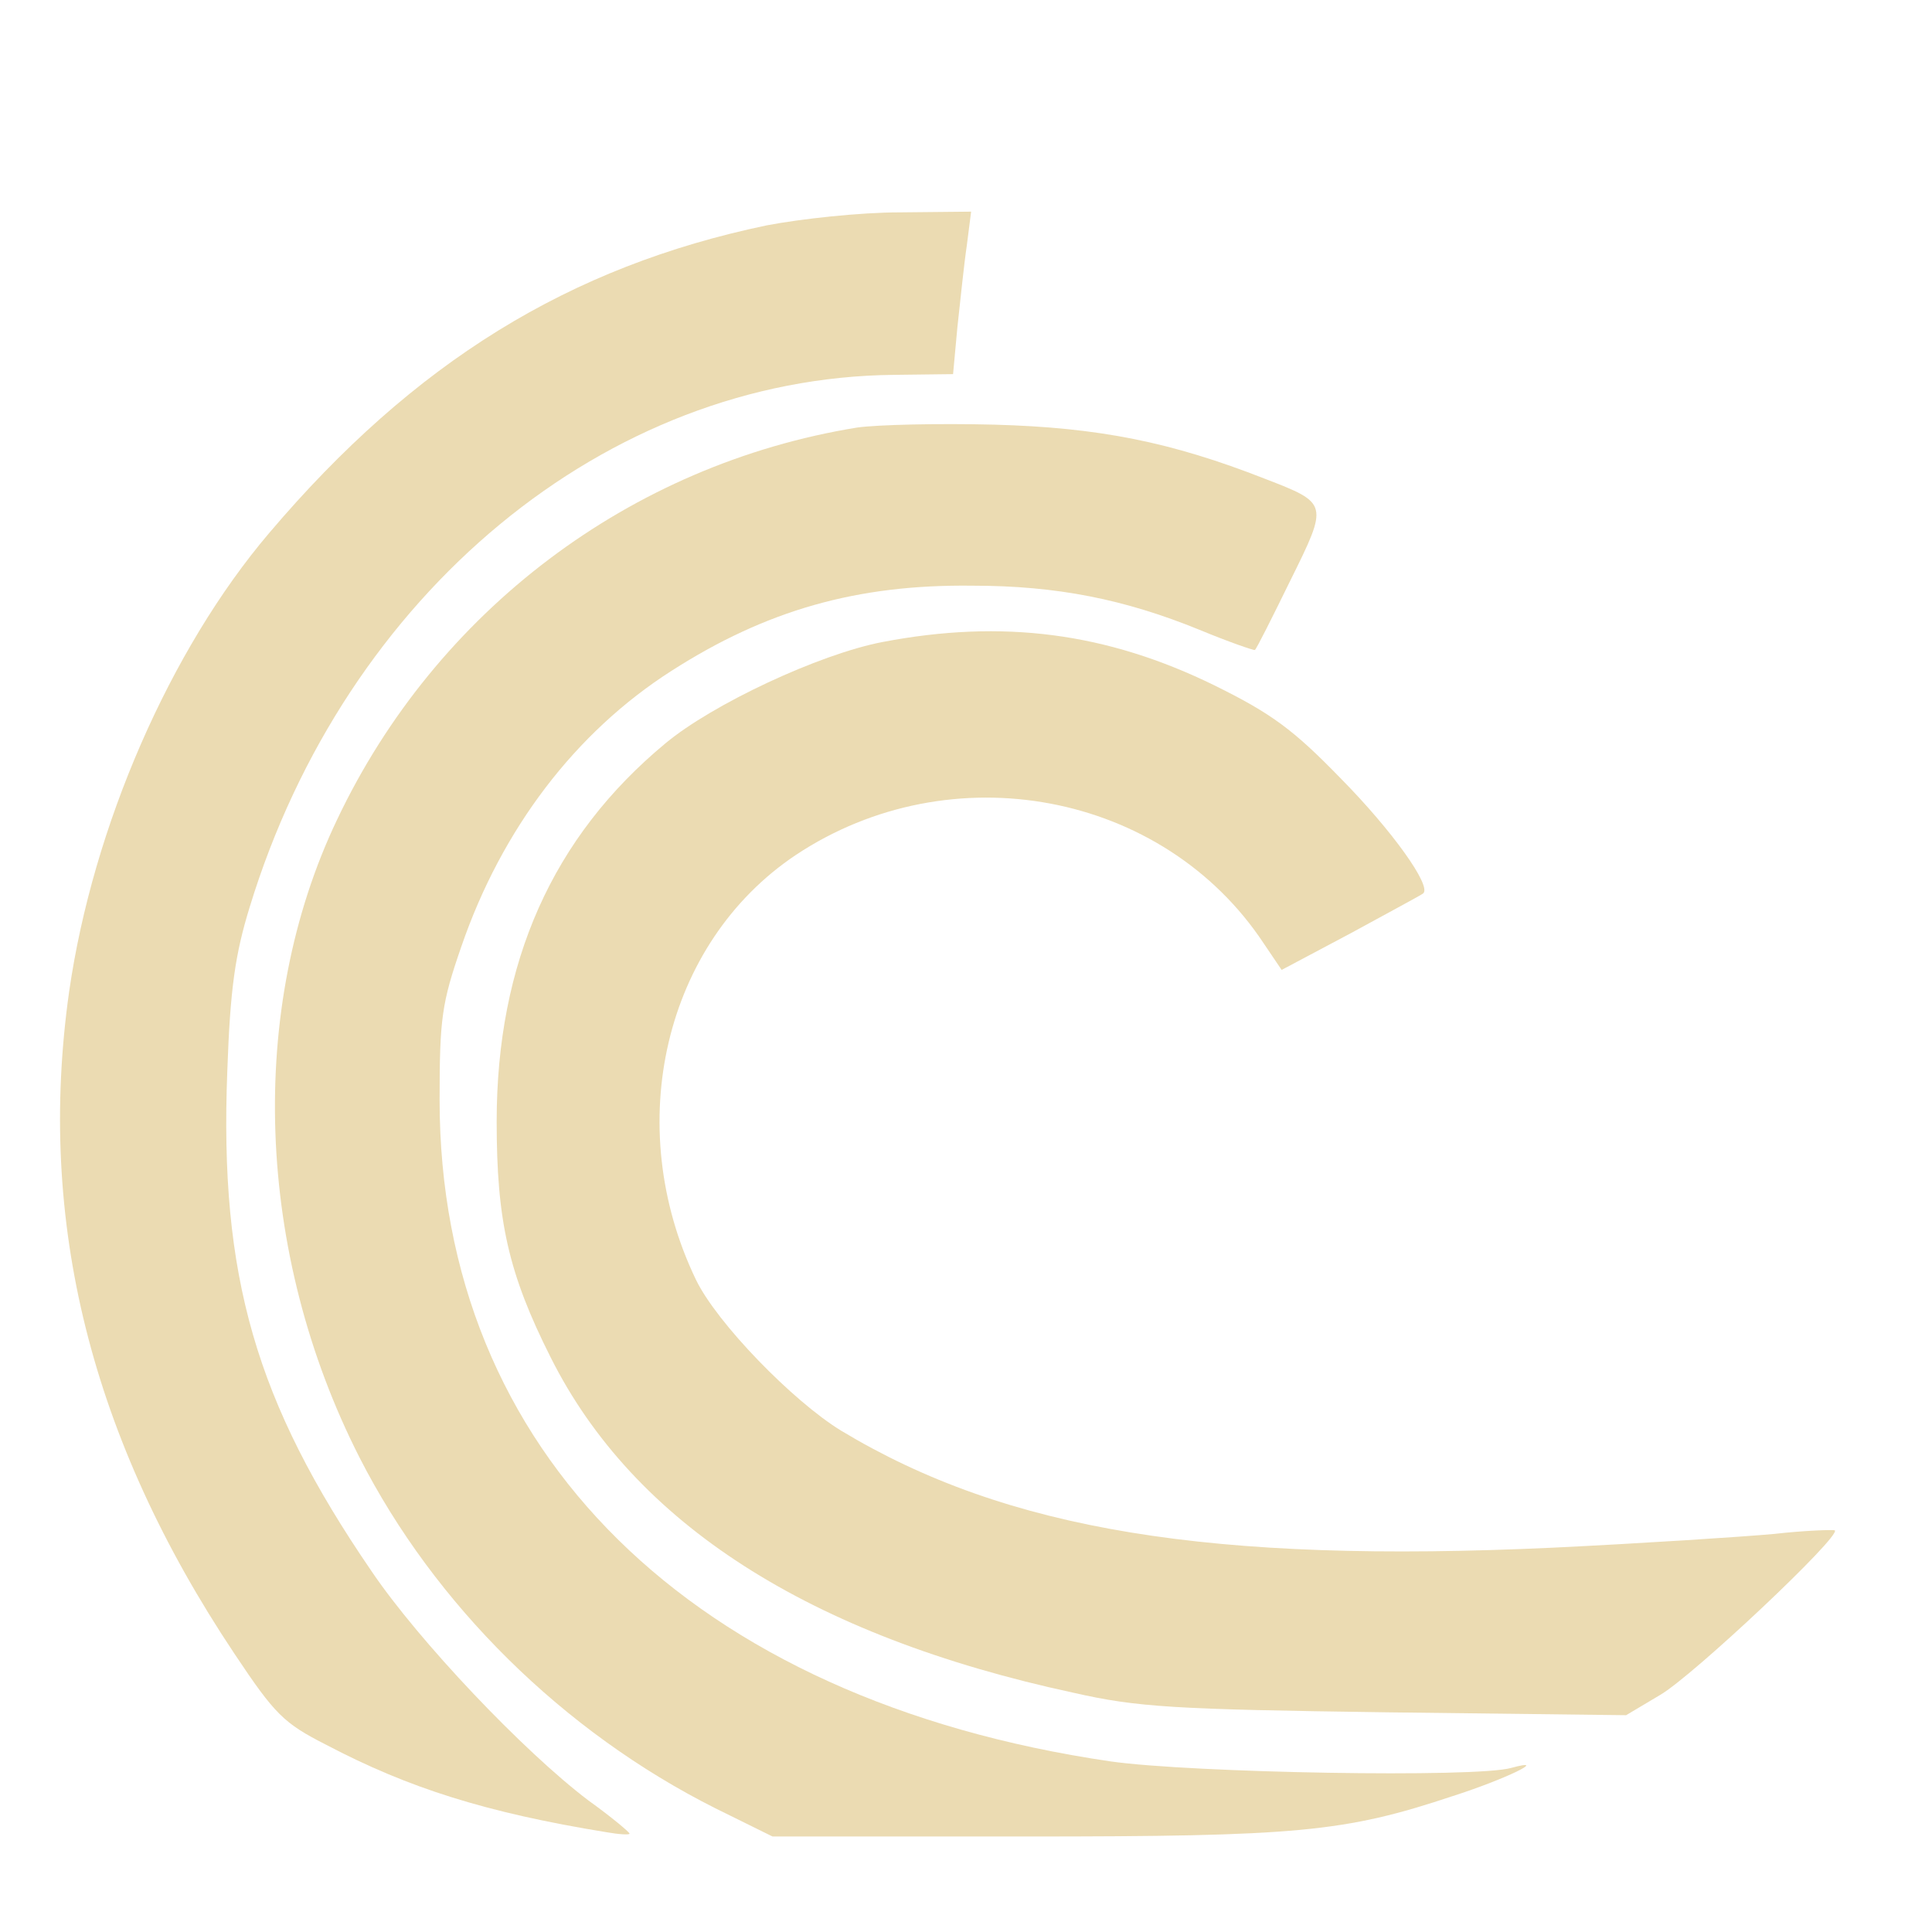
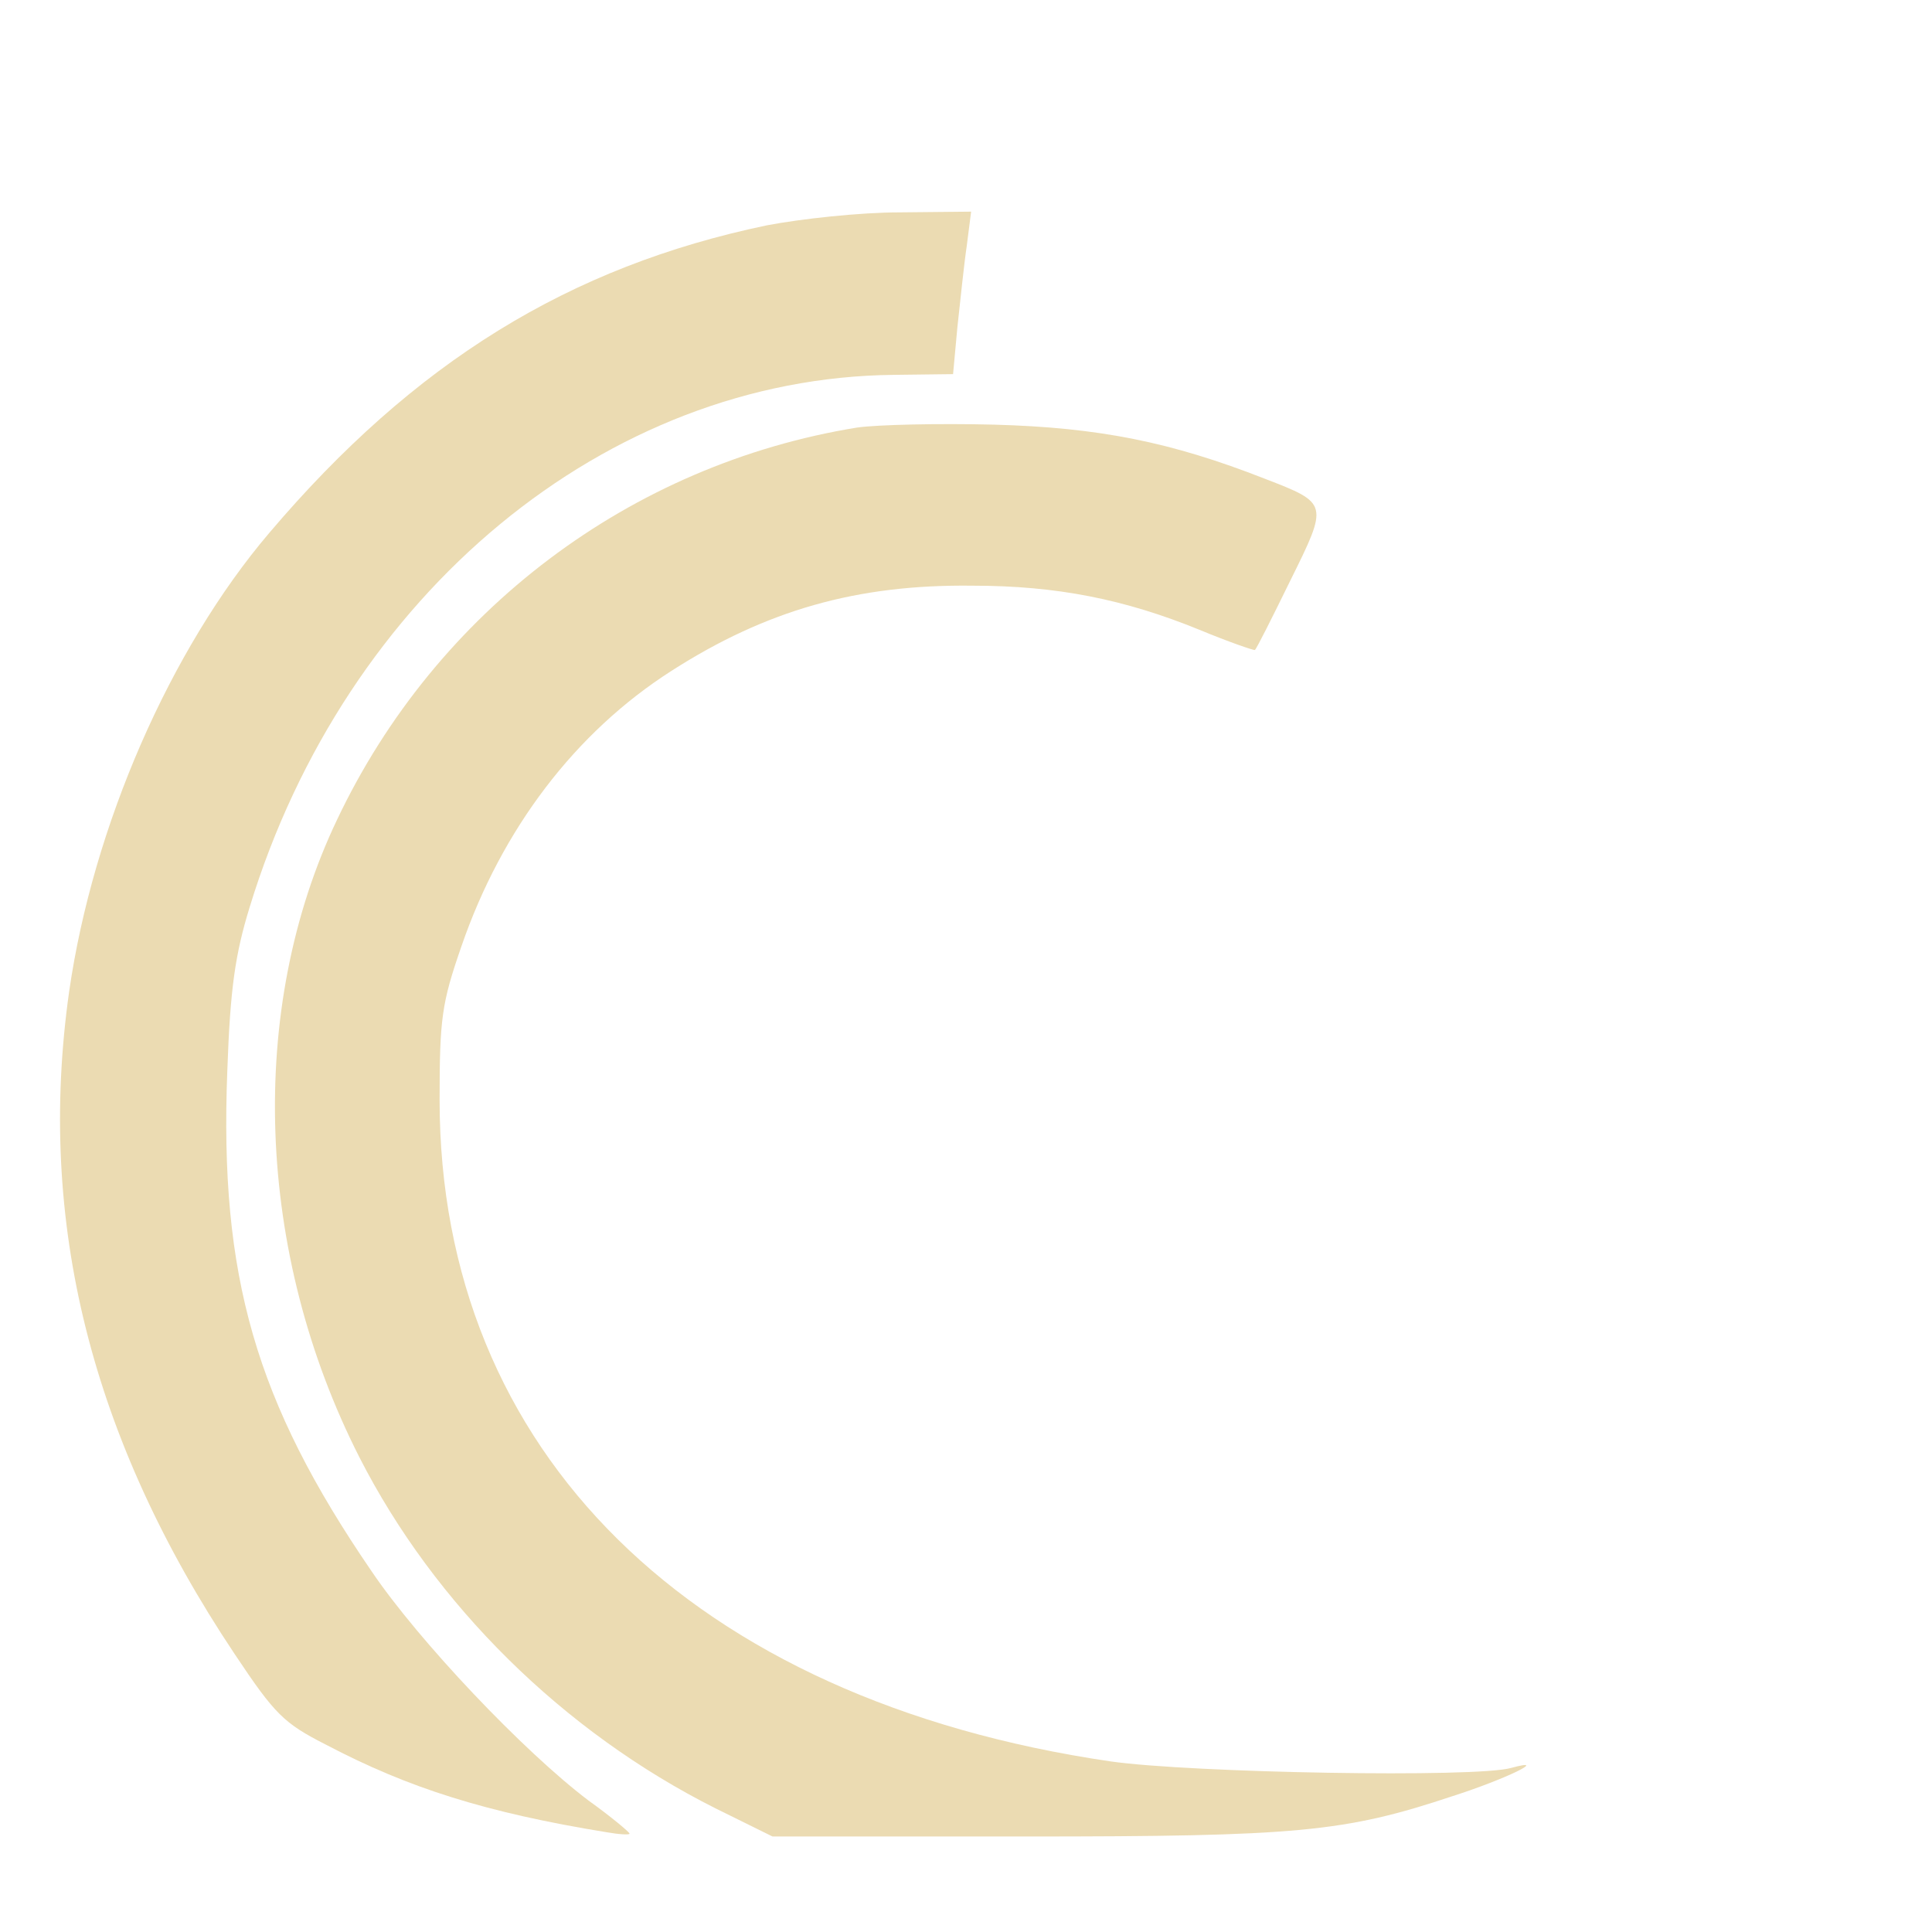
<svg xmlns="http://www.w3.org/2000/svg" width="16" height="16" x="0" y="0" version="1.1" viewBox="0 0 16 16" xml:space="preserve">
  <defs>
    <style id="current-color-scheme" type="text/css">
   .ColorScheme-Text { color:#ebdbb2; } .ColorScheme-Highlight { color:#458588; }
  </style>
    <linearGradient id="arrongin" x1="0%" x2="0%" y1="0%" y2="100%">
      <stop offset="0%" style="stop-color:#d79921; stop-opacity:1" />
      <stop offset="100%" style="stop-color:#b57614; stop-opacity:1" />
    </linearGradient>
    <linearGradient id="aurora" x1="0%" x2="0%" y1="0%" y2="100%">
      <stop offset="0%" style="stop-color:#83a598; stop-opacity:1" />
      <stop offset="100%" style="stop-color:#b16286; stop-opacity:1" />
    </linearGradient>
    <linearGradient id="fitdance" x1="0%" x2="0%" y1="0%" y2="100%">
      <stop offset="0%" style="stop-color:#8ec07c; stop-opacity:1" />
      <stop offset="100%" style="stop-color:#458588; stop-opacity:1" />
    </linearGradient>
    <linearGradient id="oomox" x1="0%" x2="0%" y1="0%" y2="100%">
      <stop offset="0%" style="stop-color:#458588; stop-opacity:1" />
      <stop offset="100%" style="stop-color:#928374; stop-opacity:1" />
    </linearGradient>
    <linearGradient id="rainblue" x1="0%" x2="0%" y1="0%" y2="100%">
      <stop offset="0%" style="stop-color:#b8bb26; stop-opacity:1" />
      <stop offset="100%" style="stop-color:#076678; stop-opacity:1" />
    </linearGradient>
    <linearGradient id="sunrise" x1="0%" x2="0%" y1="0%" y2="100%">
      <stop offset="0%" style="stop-color: #fe8019; stop-opacity:1" />
      <stop offset="100%" style="stop-color: #fabd2f; stop-opacity:1" />
    </linearGradient>
    <linearGradient id="telinkrin" x1="0%" x2="0%" y1="0%" y2="100%">
      <stop offset="0%" style="stop-color: #83a598; stop-opacity:1" />
      <stop offset="100%" style="stop-color: #83a598; stop-opacity:1" />
    </linearGradient>
    <linearGradient id="60spsycho" x1="0%" x2="0%" y1="0%" y2="100%">
      <stop offset="0%" style="stop-color: #fb4934; stop-opacity:1" />
      <stop offset="25%" style="stop-color: #fabd2f; stop-opacity:1" />
      <stop offset="50%" style="stop-color: #fe8019; stop-opacity:1" />
      <stop offset="100%" style="stop-color: #689d6a; stop-opacity:1" />
    </linearGradient>
    <linearGradient id="90ssummer" x1="0%" x2="0%" y1="0%" y2="100%">
      <stop offset="0%" style="stop-color: #b16286; stop-opacity:1" />
      <stop offset="20%" style="stop-color: #8ec07c; stop-opacity:1" />
      <stop offset="50%" style="stop-color: #fabd2f; stop-opacity:1" />
      <stop offset="100%" style="stop-color: #458588; stop-opacity:1" />
    </linearGradient>
    <linearGradient id="cyberneon" x1="0%" x2="0%" y1="0%" y2="100%">
      <stop offset="0" style="stop-color:#83a598; stop-opacity:1" />
      <stop offset="1" style="stop-color:#b16286; stop-opacity:1" />
    </linearGradient>
  </defs>
  <g transform="matrix(0.015,0,0,0.015,0.347,0.981)" fill="currentColor" class="ColorScheme-Text">
    <g transform="matrix(0.1,0,0,-0.1,0,227)">
      <path d="M 4001.9,1679.8 C 2913.5,1452.5 2056.2,926.2 1254.8,-18.8 708.6,-660.7 281.9,-1637.5 150.4,-2550.6 c -179.4,-1267.9 119.6,-2468 913,-3656.2 223.3,-334.9 271.1,-382.8 506.4,-502.4 454.5,-239.2 885.1,-374.8 1547,-482.5 67.8,-12 127.6,-15.9 127.6,-7.9 0,7.9 -99.7,91.7 -227.3,183.4 -358.8,271.2 -937,881.2 -1196.1,1264 -641.9,937 -841.3,1630.7 -797.4,2763.1 16,458.5 43.9,645.9 123.6,905.1 530.2,1734.3 1969.6,2922.5 3556.5,2938.4 l 326.9,4 23.9,259.2 c 16,143.5 35.9,342.9 51.9,450.5 l 23.9,187.4 -394.7,-4 c -219.3,0 -546.3,-35.9 -733.7,-71.7 z" style="fill:currentColor" class="ColorScheme-Text" />
      <path d="m 4500.3,563.4 c -1252,-203.3 -2324.5,-1012.7 -2870.7,-2165 -498.4,-1044.6 -450.5,-2392.3 123.6,-3520.6 414.7,-813.4 1124.4,-1515.1 1965.6,-1937.7 l 315,-155.5 h 1395.5 c 1503.2,0 1762.3,23.9 2360.4,223.3 287.1,91.7 542.2,215.3 322.9,155.5 -191.4,-55.8 -1766.3,-27.9 -2212.9,35.9 -2312.5,338.9 -3704,1710.4 -3704,3652.2 0,450.5 12,534.3 119.6,845.3 223.3,649.9 630,1184.2 1160.2,1523.1 522.3,334.9 1024.7,478.5 1662.6,470.5 466.5,0 841.3,-75.8 1251.9,-243.2 163.5,-67.8 303,-115.6 307,-111.7 8,4 95.7,179.4 195.4,382.8 211.3,426.6 211.3,426.6 -139.6,562.2 -518.3,203.3 -917,283.1 -1495.2,299 -306.7,7.8 -645.7,-0.2 -757.3,-16.1 z" style="fill:currentColor" class="ColorScheme-Text" />
-       <path d="m 4639.9,-620.8 c -350.9,-67.8 -937,-342.9 -1196.1,-558.2 -626,-518.3 -933,-1212.1 -933,-2089.2 0,-546.3 63.8,-837.3 299,-1303.8 458.5,-913 1423.4,-1535 2886.7,-1850 350.9,-79.7 554.2,-91.7 1722.4,-107.7 l 1327.7,-16 187.4,111.6 c 179.4,103.7 1000.7,877.2 964.8,909.1 -7.9,4 -159.5,0 -334.9,-19.9 -175.4,-16 -725.7,-51.9 -1220.1,-75.8 -1889.9,-87.7 -3018.2,95.7 -3931.3,645.9 -267.1,163.5 -685.8,594.1 -801.4,833.3 -410.7,853.3 -175.4,1858 550.2,2344.4 857.2,570.2 2029.4,350.9 2583.7,-486.4 l 99.7,-147.5 382.8,203.3 c 211.3,115.6 390.8,211.3 398.7,219.3 47.9,39.9 -171.4,346.9 -454.5,633.9 -263.2,271.1 -382.8,358.8 -697.7,514.3 -594.1,291.2 -1168.3,367 -1834.1,239.4 z" style="fill:currentColor" class="ColorScheme-Text" />
    </g>
  </g>
</svg>